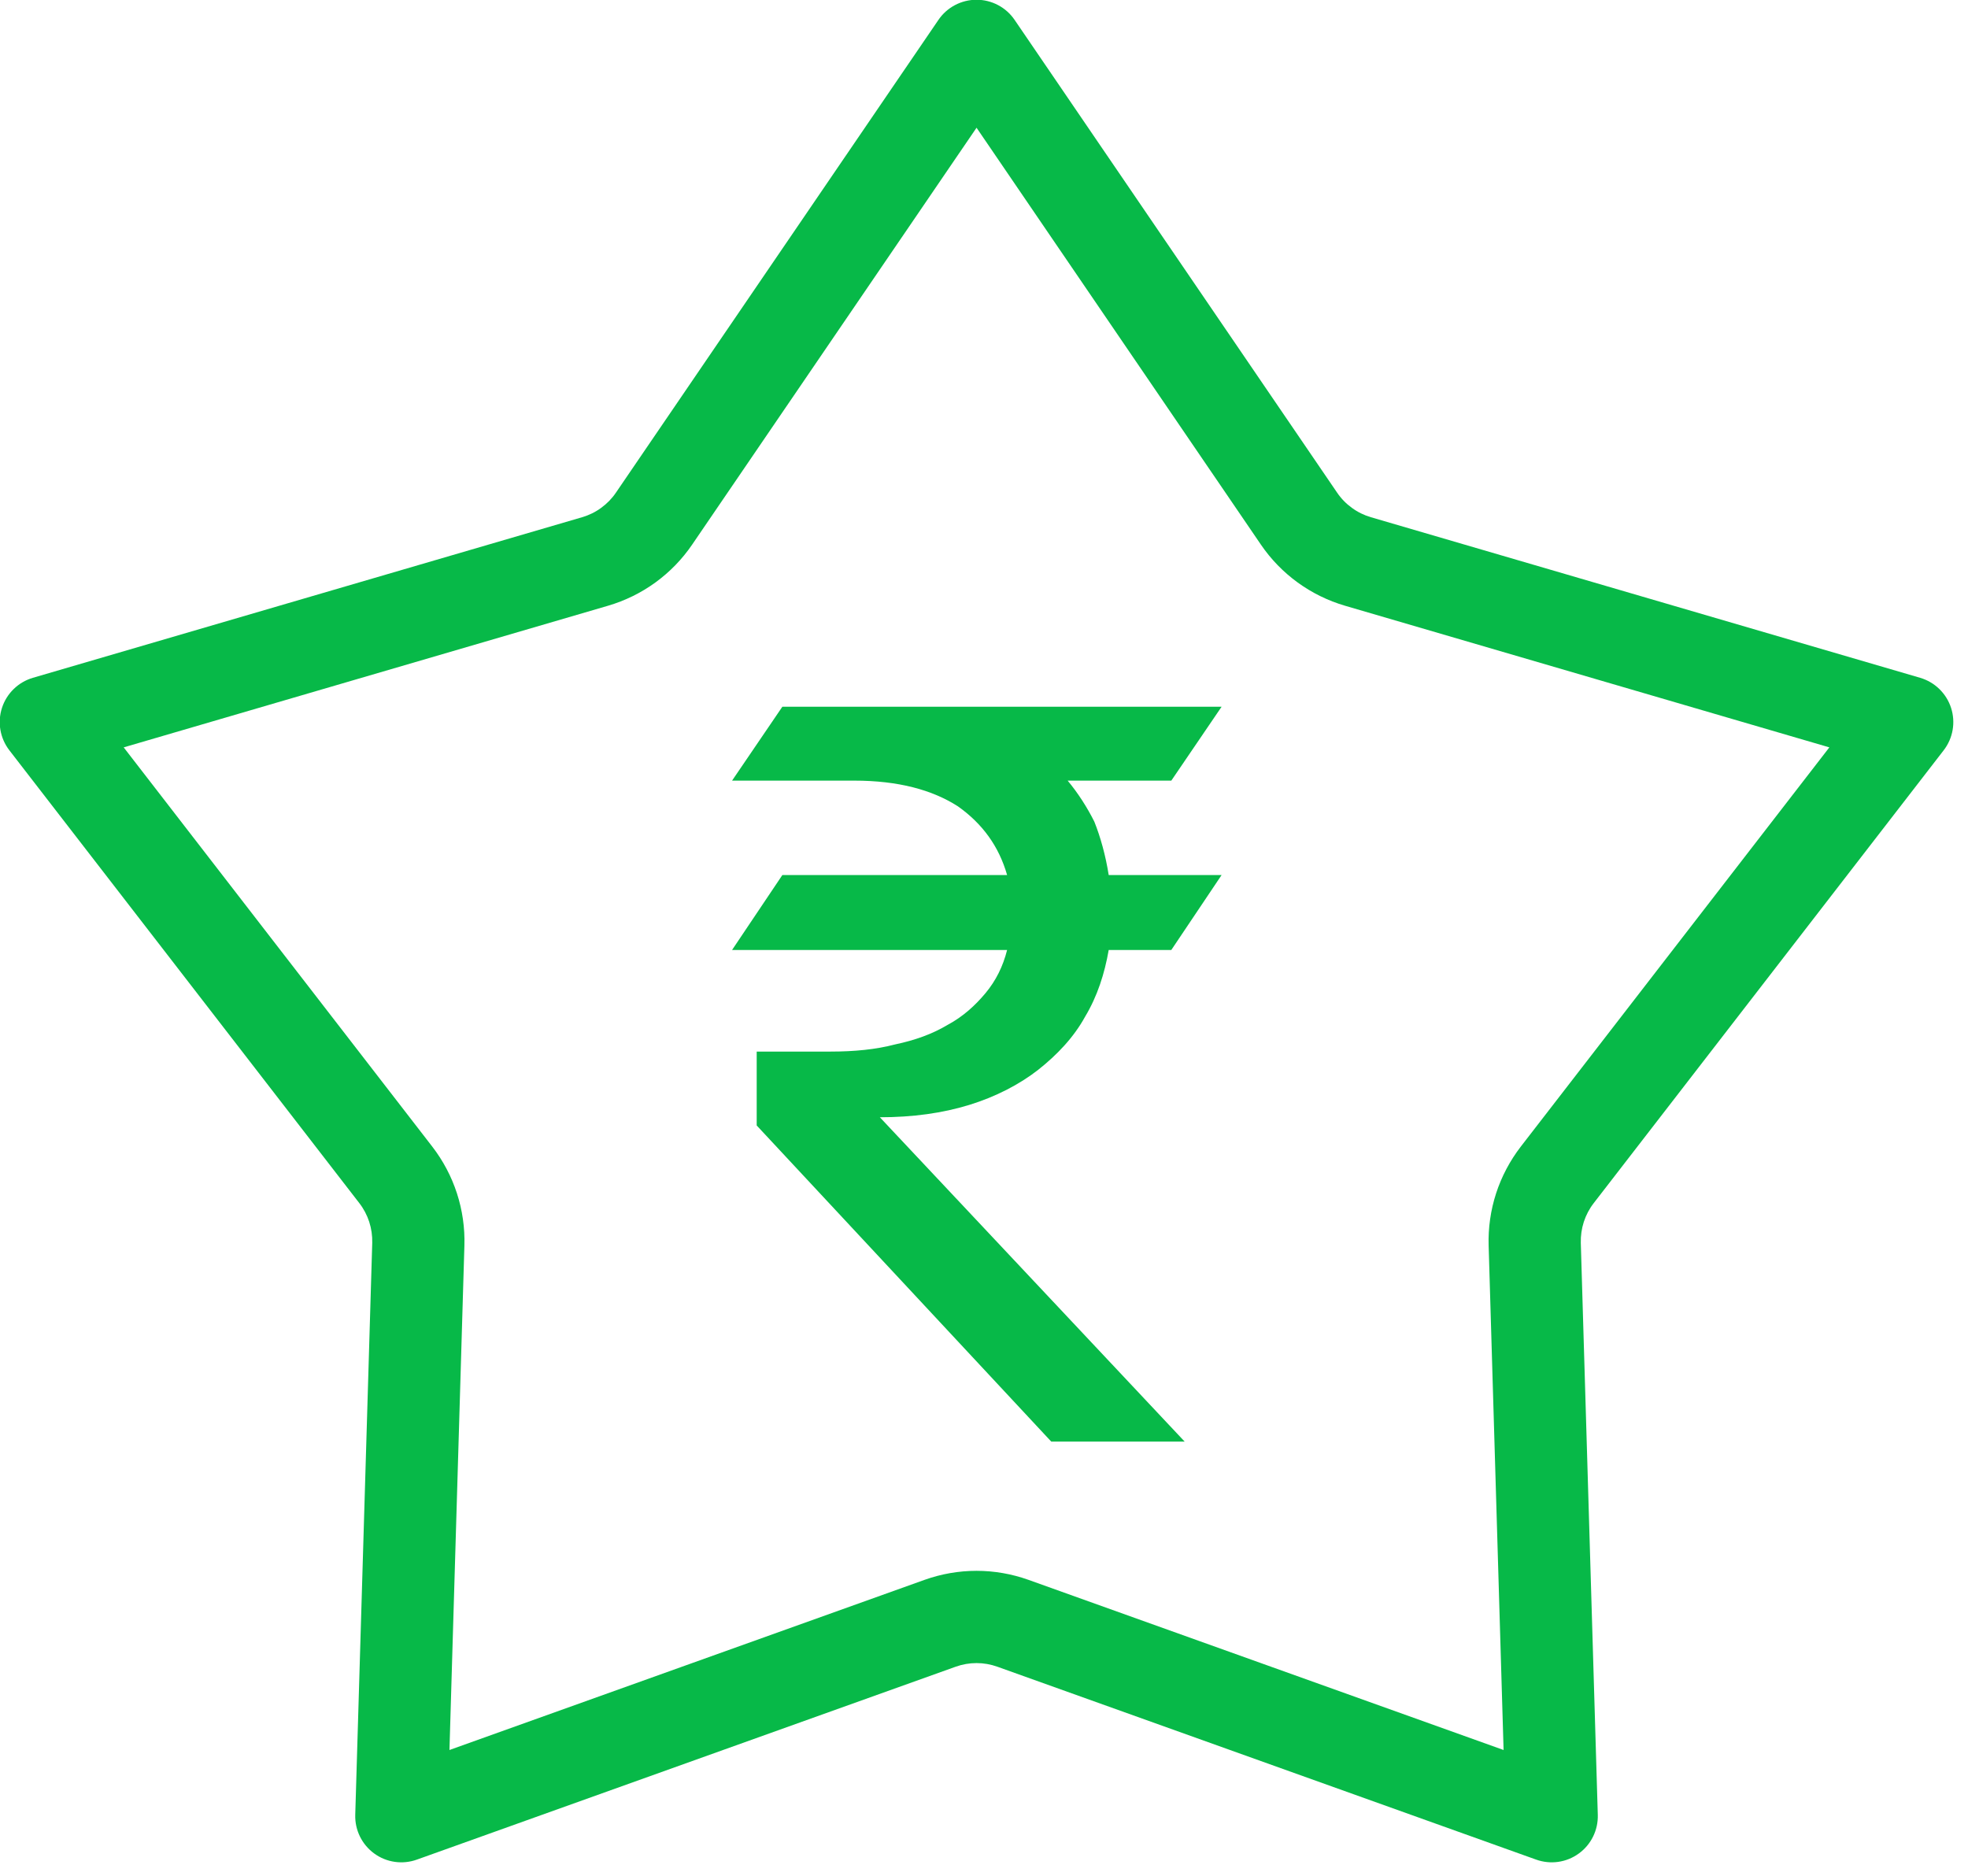
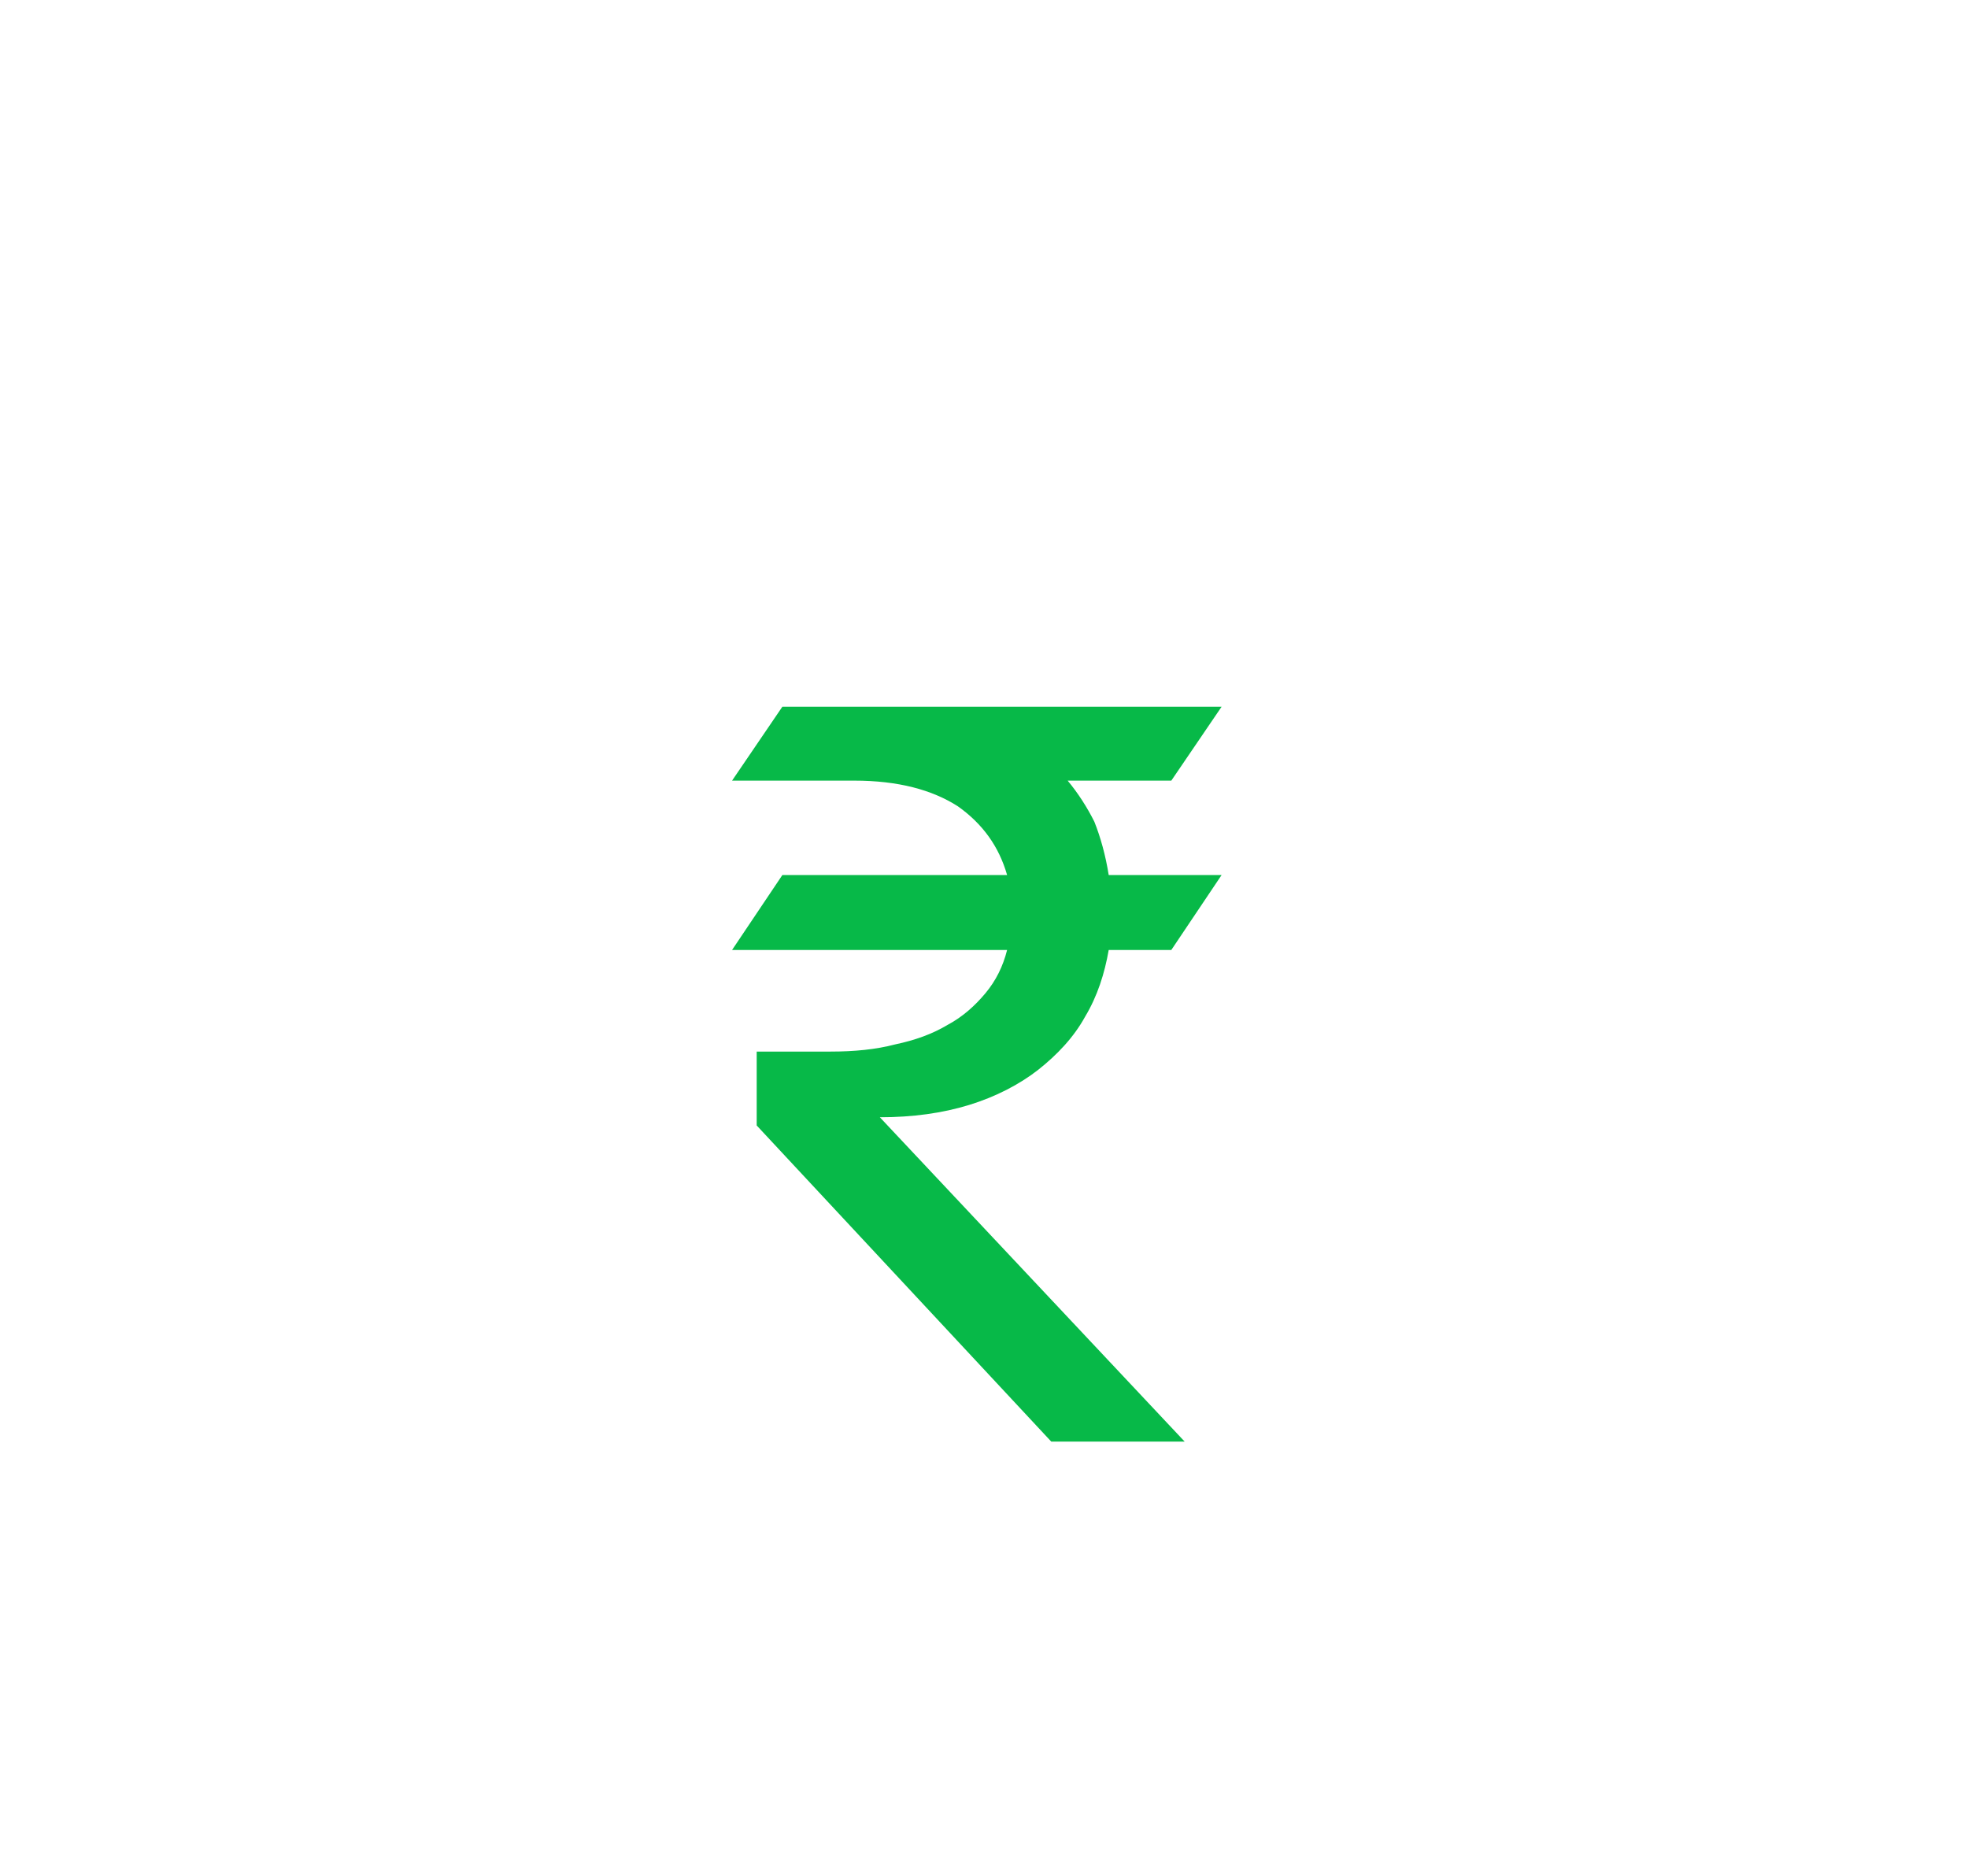
<svg xmlns="http://www.w3.org/2000/svg" width="100%" height="100%" viewBox="0 0 128 122" version="1.1" xml:space="preserve" style="fill-rule:evenodd;clip-rule:evenodd;stroke-linejoin:round;stroke-miterlimit:2;">
  <g transform="matrix(1,0,0,1,-40.432,-790.556)">
    <g>
      <g transform="matrix(2.893,0,0,2.893,-80.771,680.907)">
-         <path d="M64.706,38.349C64.513,38.065 64.192,37.896 63.85,37.896C63.507,37.896 63.186,38.065 62.993,38.349L55.743,48.976C55.653,49.109 55.541,49.224 55.411,49.318C55.282,49.413 55.137,49.484 54.983,49.529L42.635,53.139C42.306,53.236 42.046,53.488 41.94,53.814C41.834,54.14 41.896,54.497 42.106,54.769L49.973,64.948C50.071,65.074 50.146,65.217 50.196,65.369C50.245,65.522 50.268,65.681 50.264,65.841L49.882,78.701C49.872,79.043 50.032,79.369 50.309,79.57C50.586,79.772 50.945,79.823 51.268,79.707L63.38,75.371C63.53,75.317 63.689,75.289 63.85,75.289C64.01,75.289 64.169,75.317 64.319,75.371L76.431,79.707C76.754,79.823 77.113,79.772 77.39,79.57C77.668,79.369 77.827,79.043 77.817,78.701L77.435,65.841C77.431,65.681 77.454,65.522 77.503,65.369C77.553,65.217 77.628,65.074 77.726,64.948L85.593,54.769C85.803,54.497 85.865,54.14 85.759,53.814C85.653,53.488 85.393,53.236 85.064,53.139L72.716,49.529C72.562,49.484 72.417,49.413 72.288,49.318C72.158,49.224 72.046,49.109 71.956,48.976L64.706,38.349ZM63.85,40.773L57.456,50.145C57.232,50.474 56.952,50.762 56.63,50.996C56.308,51.23 55.947,51.407 55.565,51.519L44.676,54.703L51.614,63.679C51.858,63.995 52.045,64.35 52.168,64.728C52.291,65.107 52.348,65.505 52.336,65.903L52,77.243L62.681,73.418C63.056,73.284 63.451,73.215 63.85,73.215C64.248,73.215 64.643,73.284 65.018,73.418L75.699,77.243L75.363,65.903C75.351,65.505 75.408,65.107 75.531,64.728C75.654,64.35 75.842,63.995 76.085,63.679L83.023,54.703L72.134,51.519C71.752,51.407 71.391,51.23 71.069,50.996C70.747,50.762 70.467,50.474 70.243,50.145L63.85,40.773Z" style="fill:rgb(7,185,72);" />
-       </g>
+         </g>
      <g transform="matrix(66.749,0,0,66.749,85.443,884.312)">
        <path d="M0.516,-0.716L0.467,-0.644L0.366,-0.644C0.376,-0.632 0.385,-0.618 0.392,-0.604C0.398,-0.589 0.403,-0.571 0.406,-0.552L0.516,-0.552L0.467,-0.479L0.406,-0.479C0.402,-0.456 0.395,-0.434 0.383,-0.414C0.372,-0.394 0.356,-0.377 0.337,-0.362C0.319,-0.348 0.296,-0.336 0.27,-0.328C0.244,-0.32 0.215,-0.316 0.183,-0.316L0.48,-0L0.35,-0L0.063,-0.308L0.063,-0.38L0.135,-0.38C0.158,-0.38 0.179,-0.382 0.198,-0.387C0.217,-0.391 0.234,-0.397 0.249,-0.406C0.264,-0.414 0.276,-0.425 0.286,-0.437C0.296,-0.449 0.303,-0.463 0.307,-0.479L0.039,-0.479L0.088,-0.552L0.307,-0.552C0.299,-0.58 0.283,-0.602 0.259,-0.619C0.234,-0.635 0.201,-0.644 0.158,-0.644L0.039,-0.644L0.088,-0.716L0.516,-0.716Z" style="fill:rgb(7,185,72);fill-rule:nonzero;" />
      </g>
    </g>
  </g>
</svg>